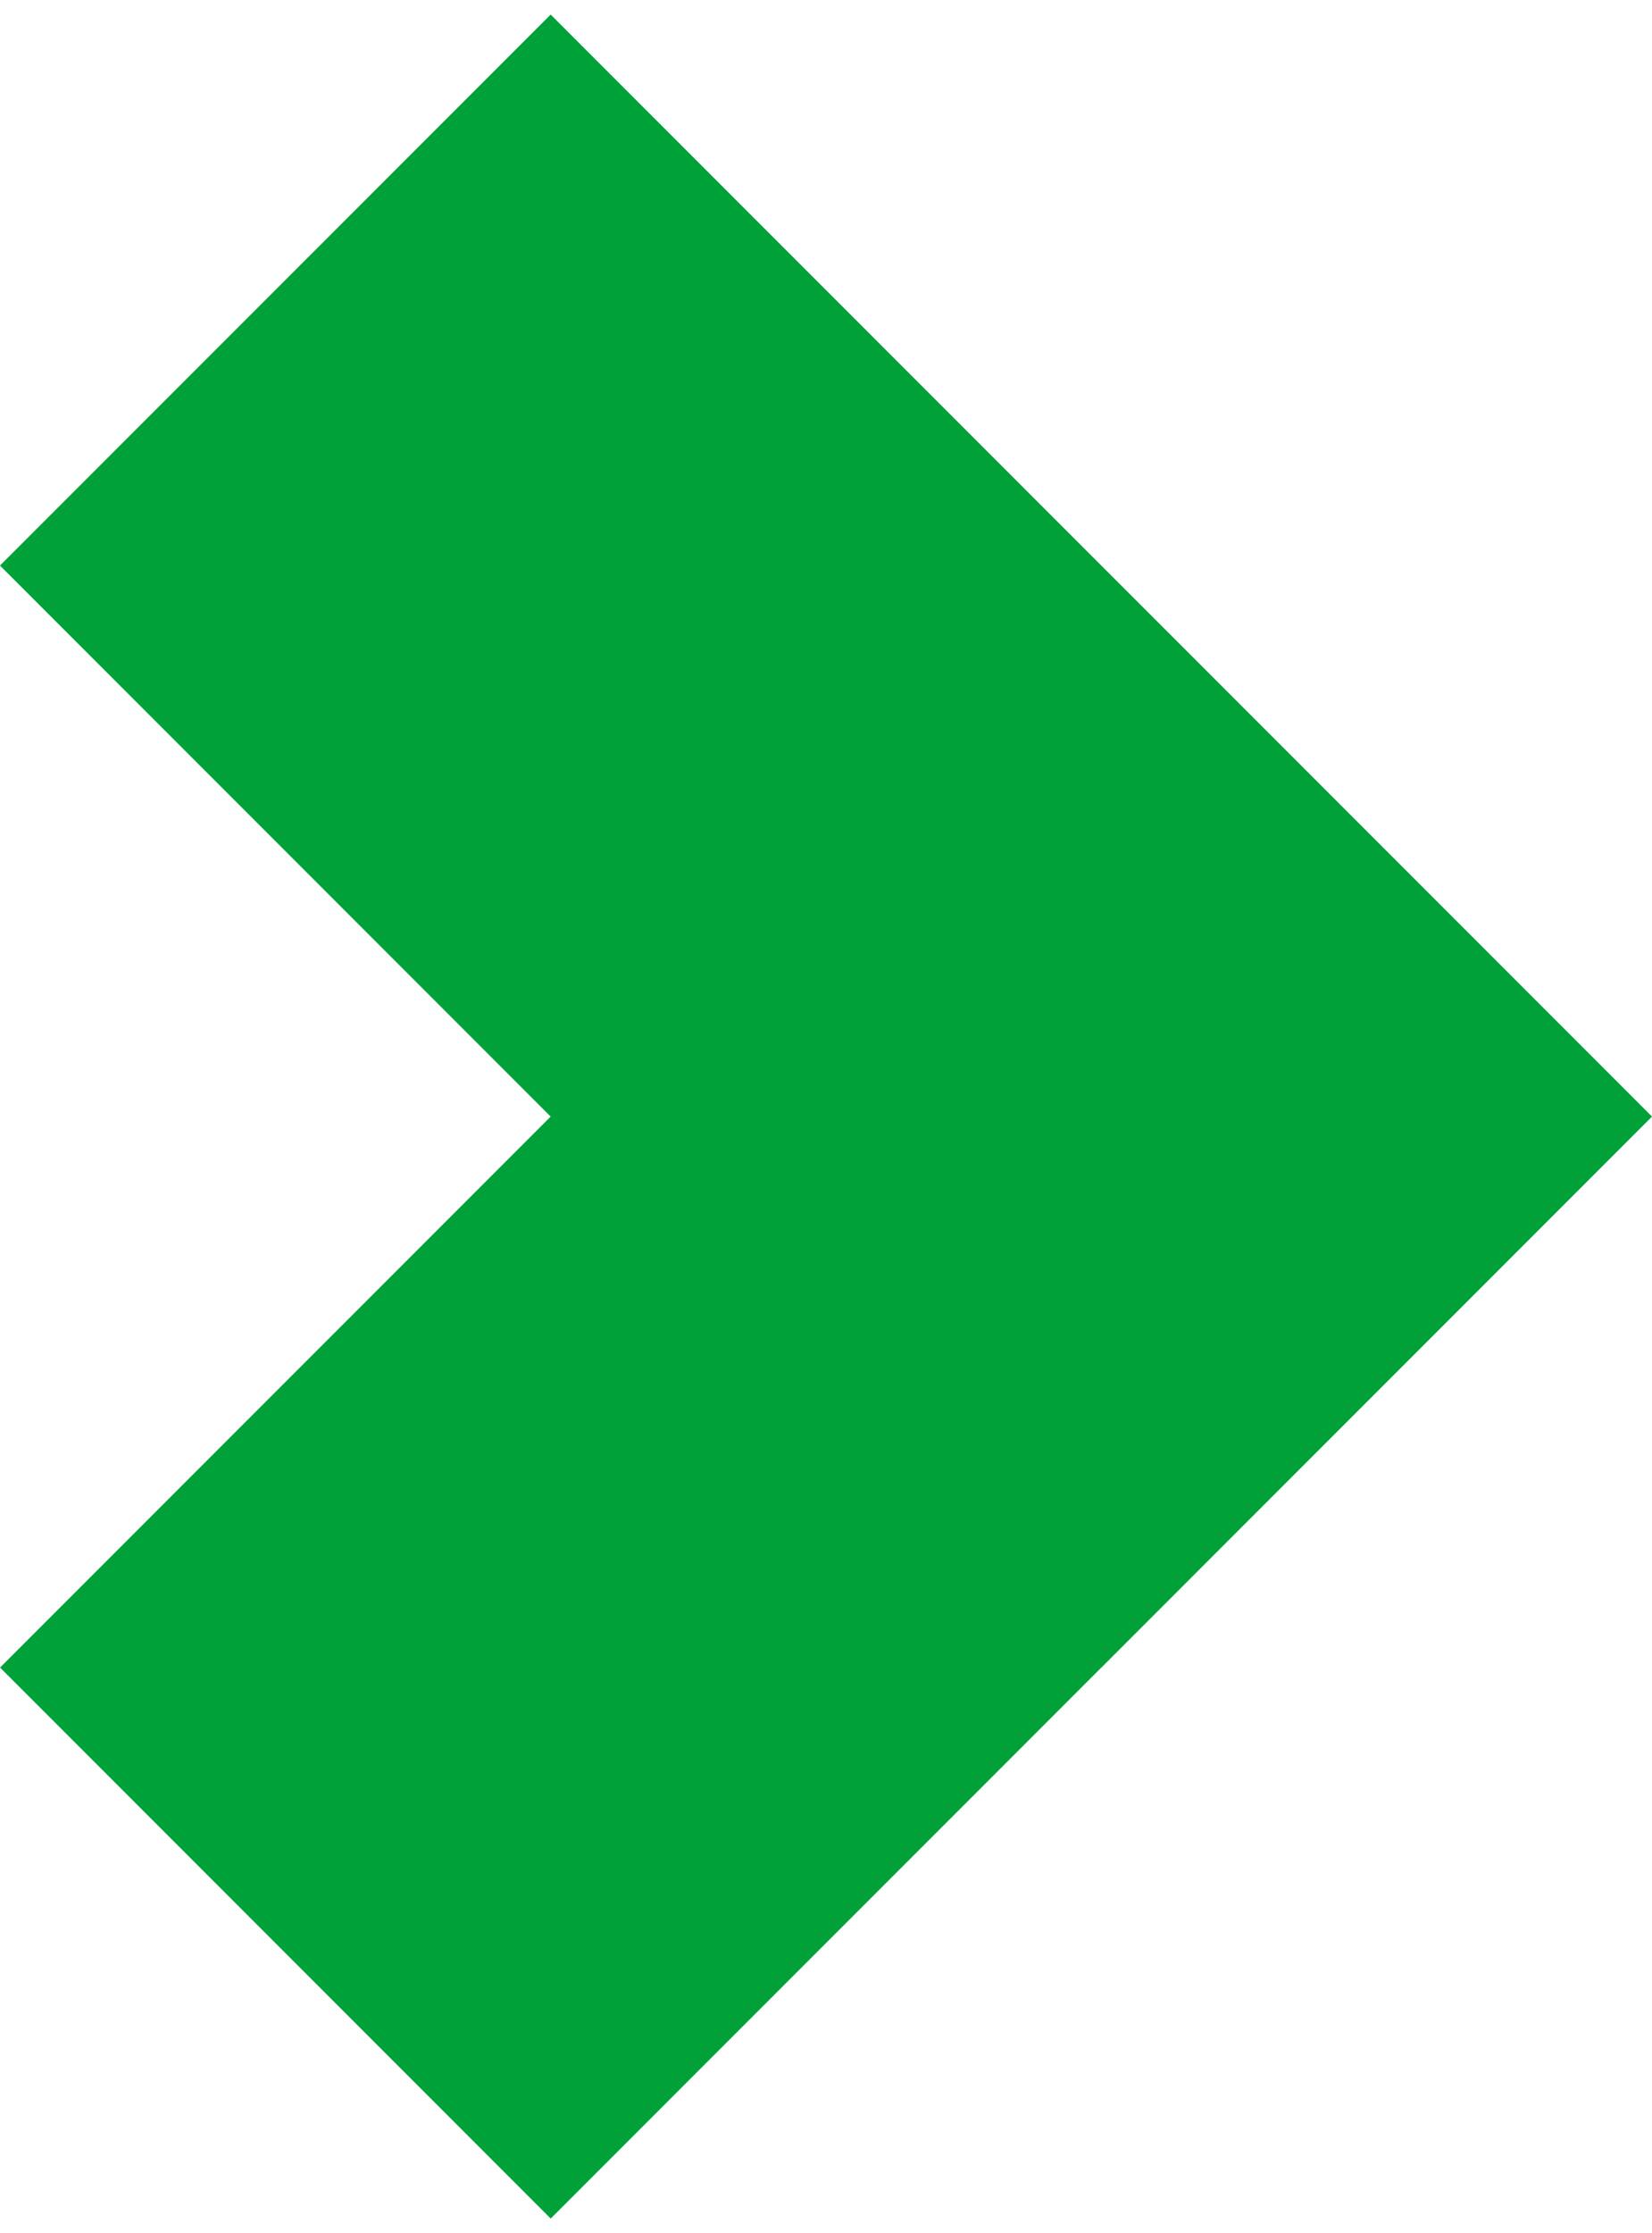
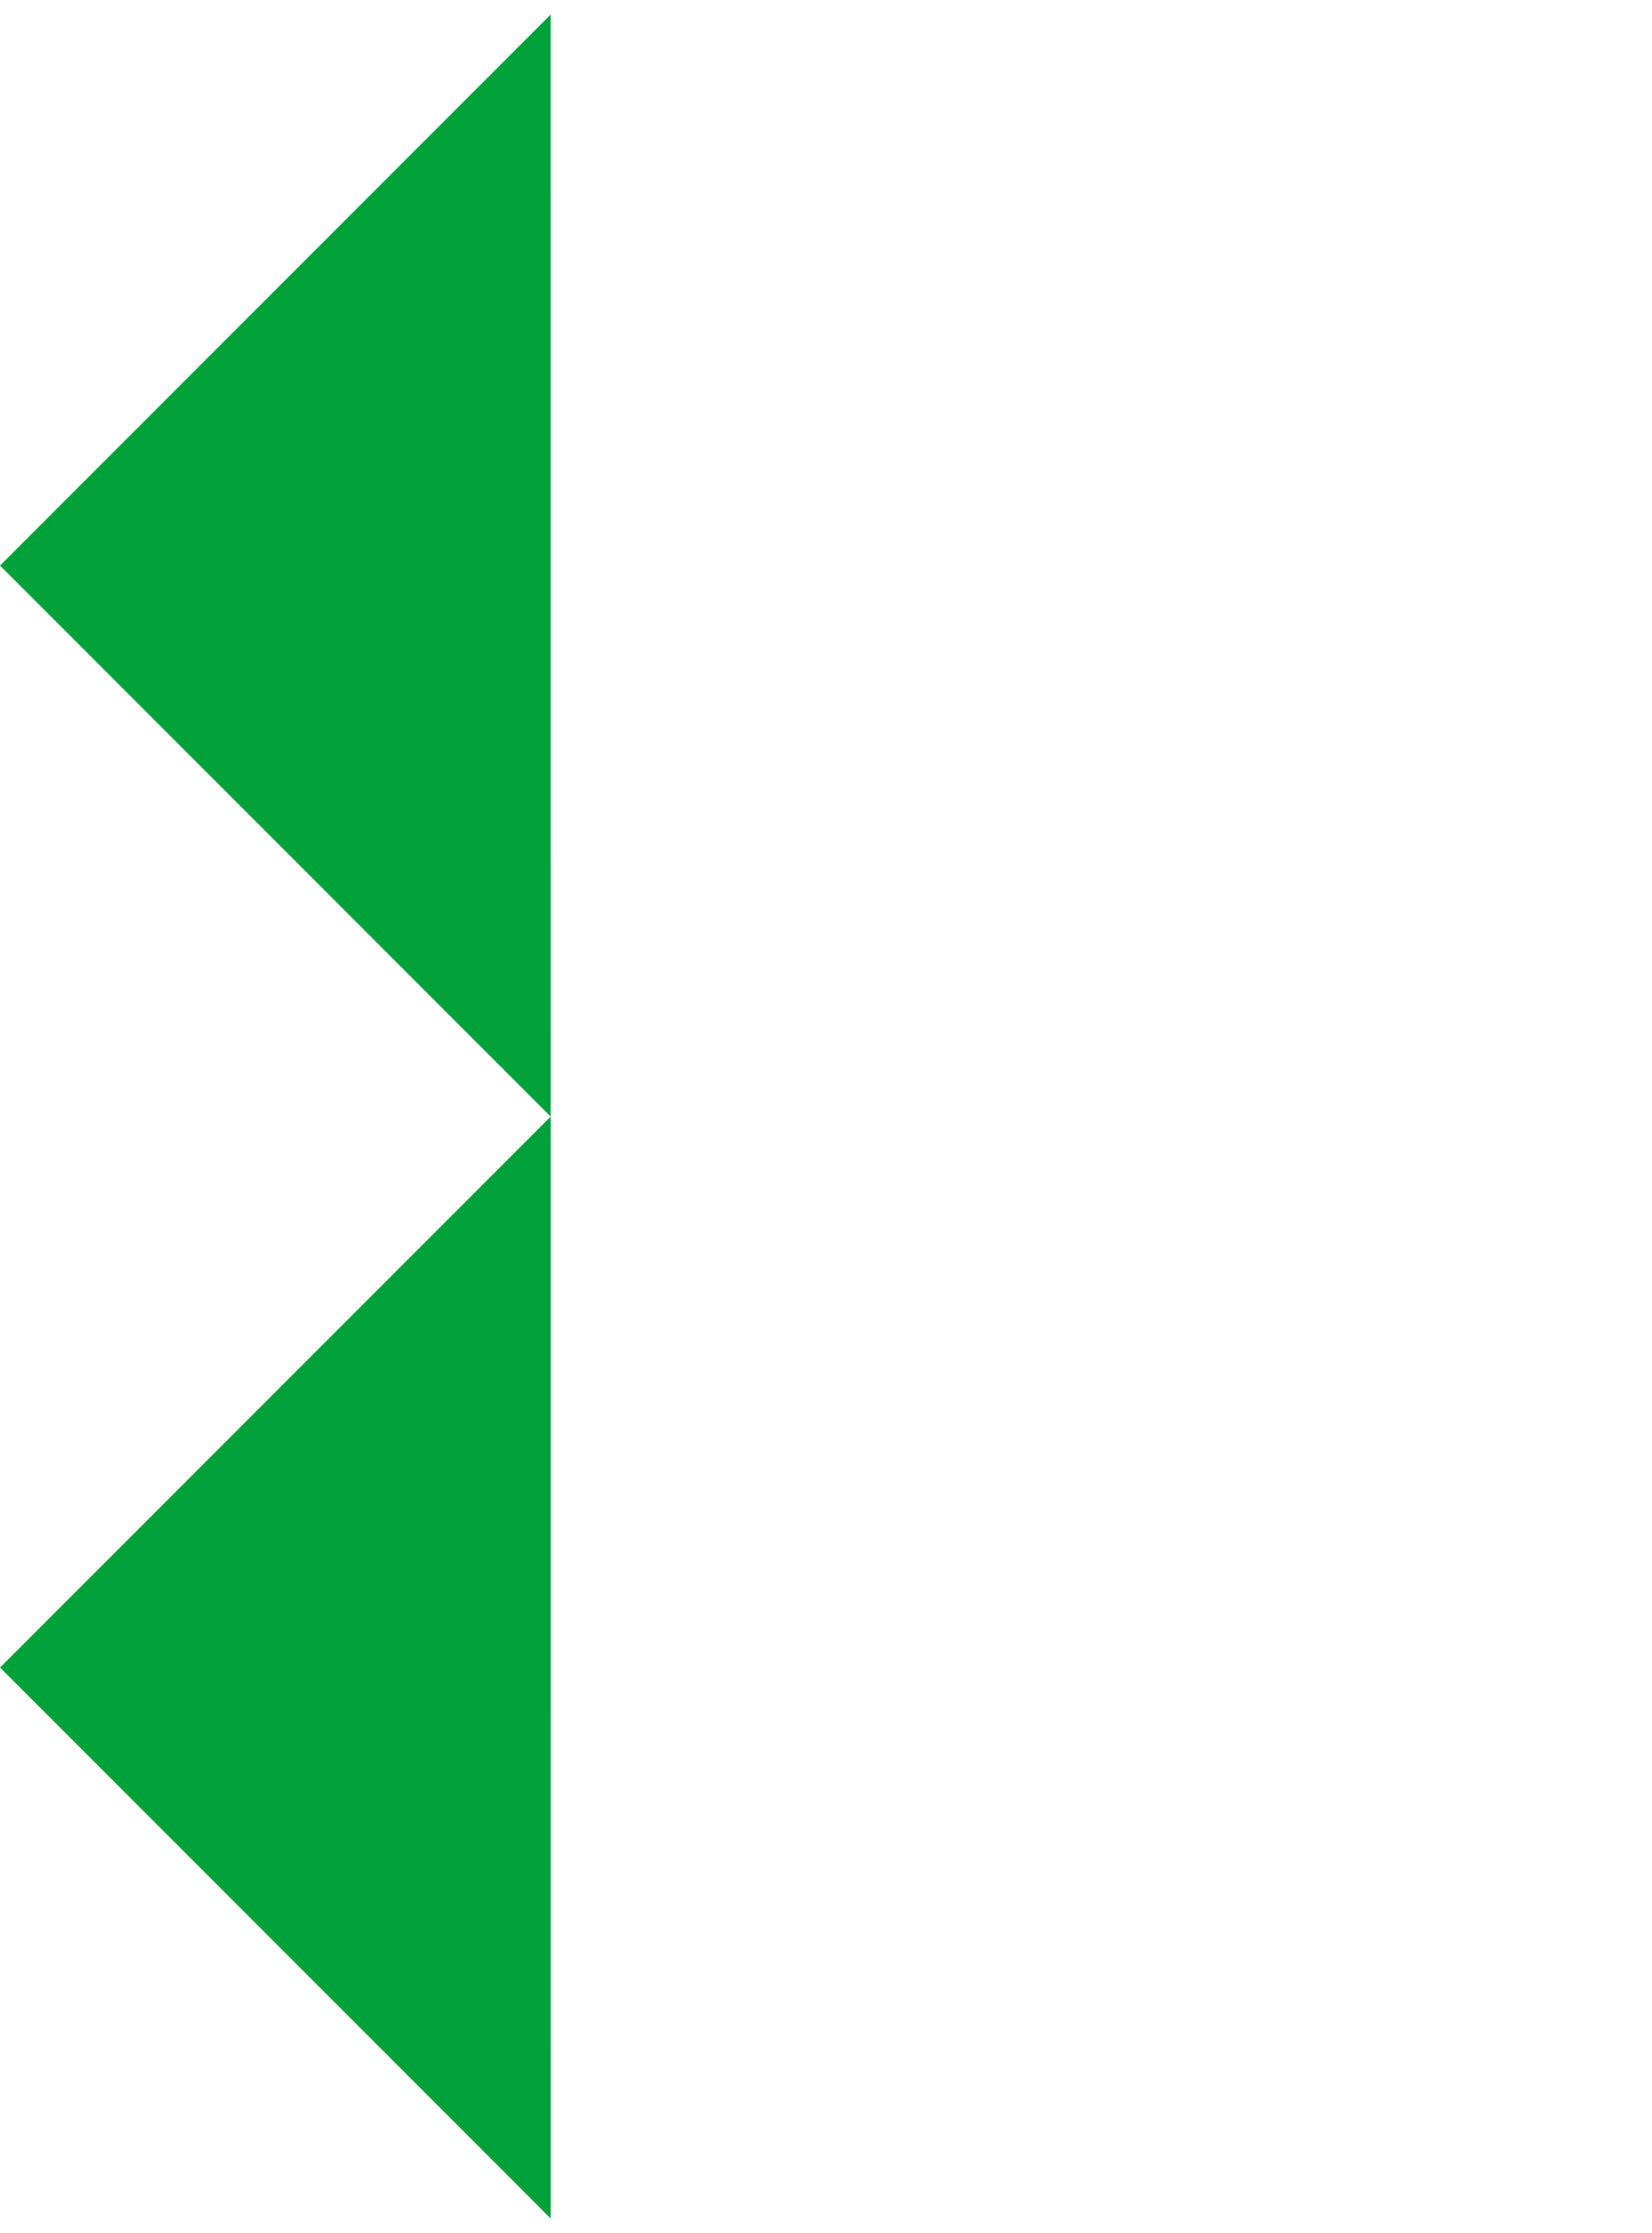
<svg xmlns="http://www.w3.org/2000/svg" width="51.078" height="69" viewBox="0 0 51.078 69">
-   <path fill="#00a139" d="M0 17.475l17.026 17.026L.002 51.525 17.027 68.55l17.024-17.024.001.001 17.026-17.026L17.026.45 0 17.475z" />
+   <path fill="#00a139" d="M0 17.475l17.026 17.026L.002 51.525 17.027 68.55L17.026.45 0 17.475z" />
</svg>